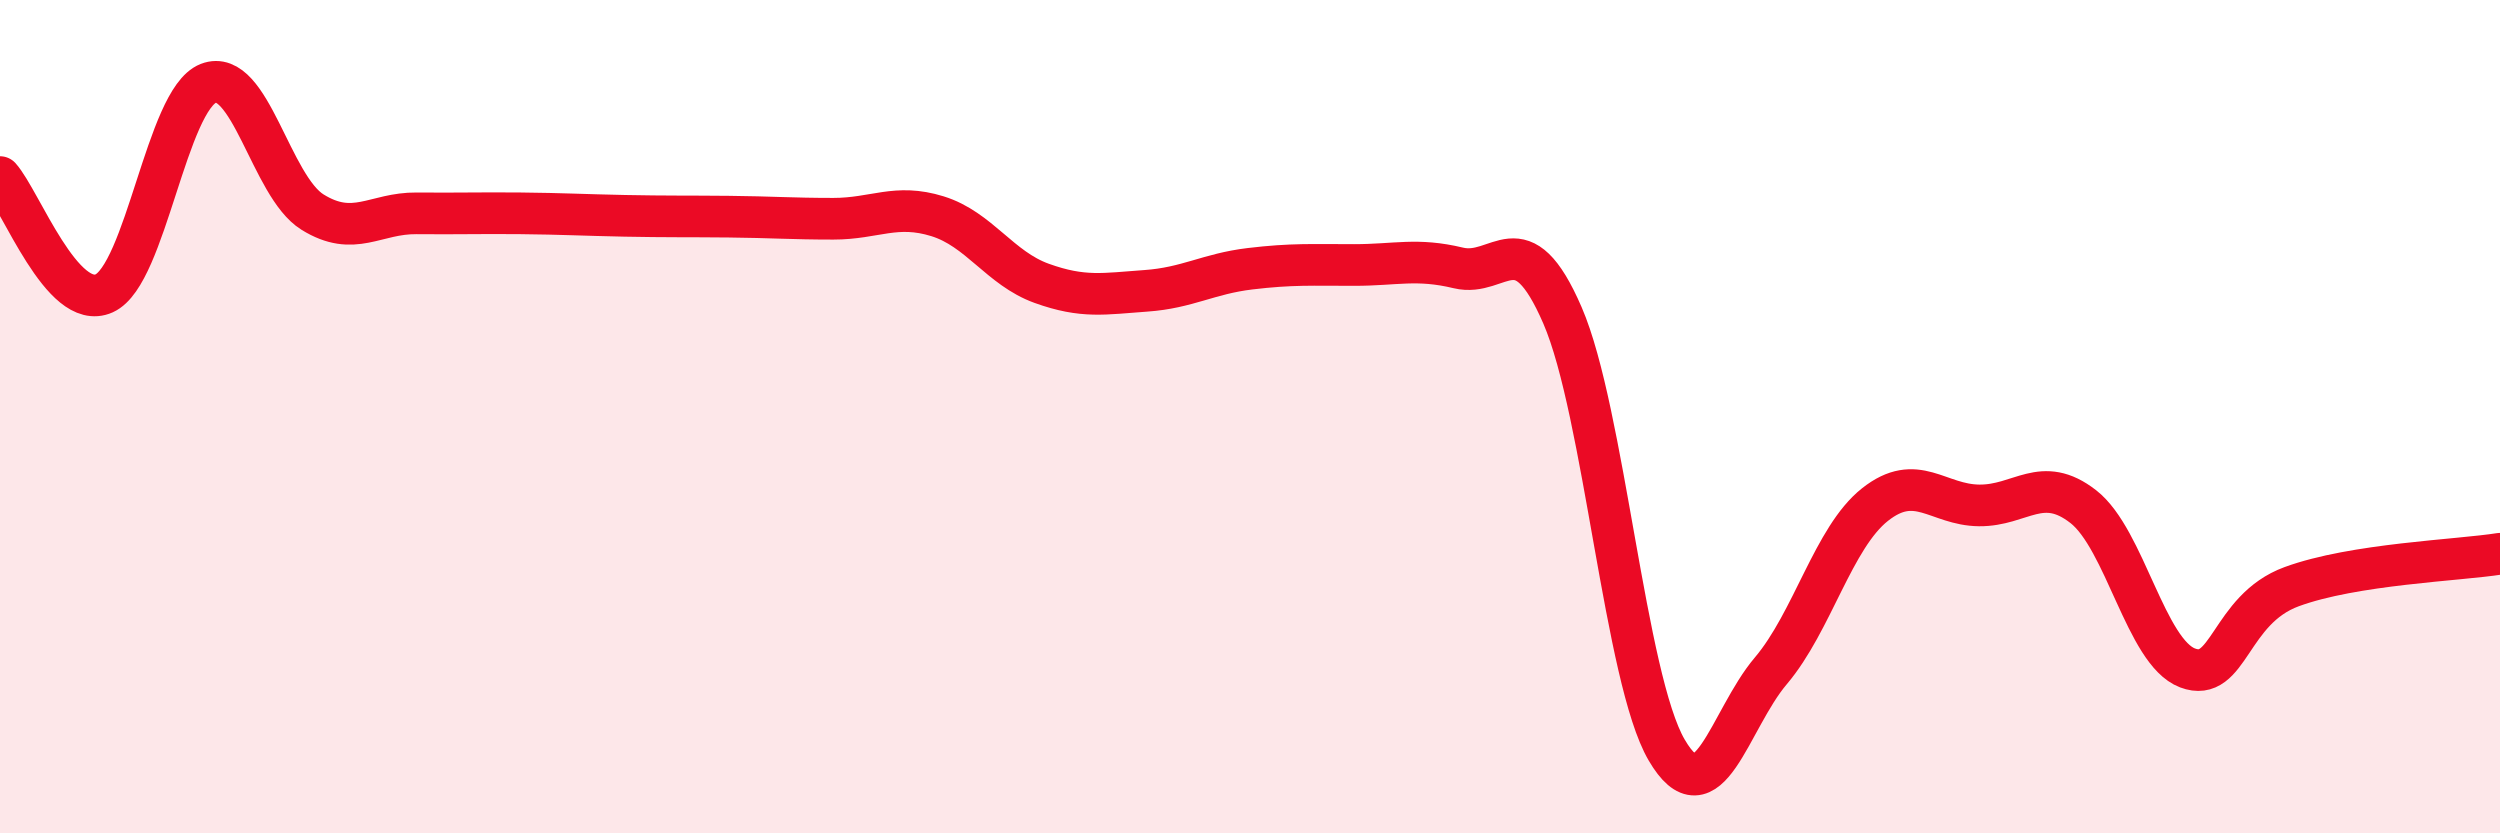
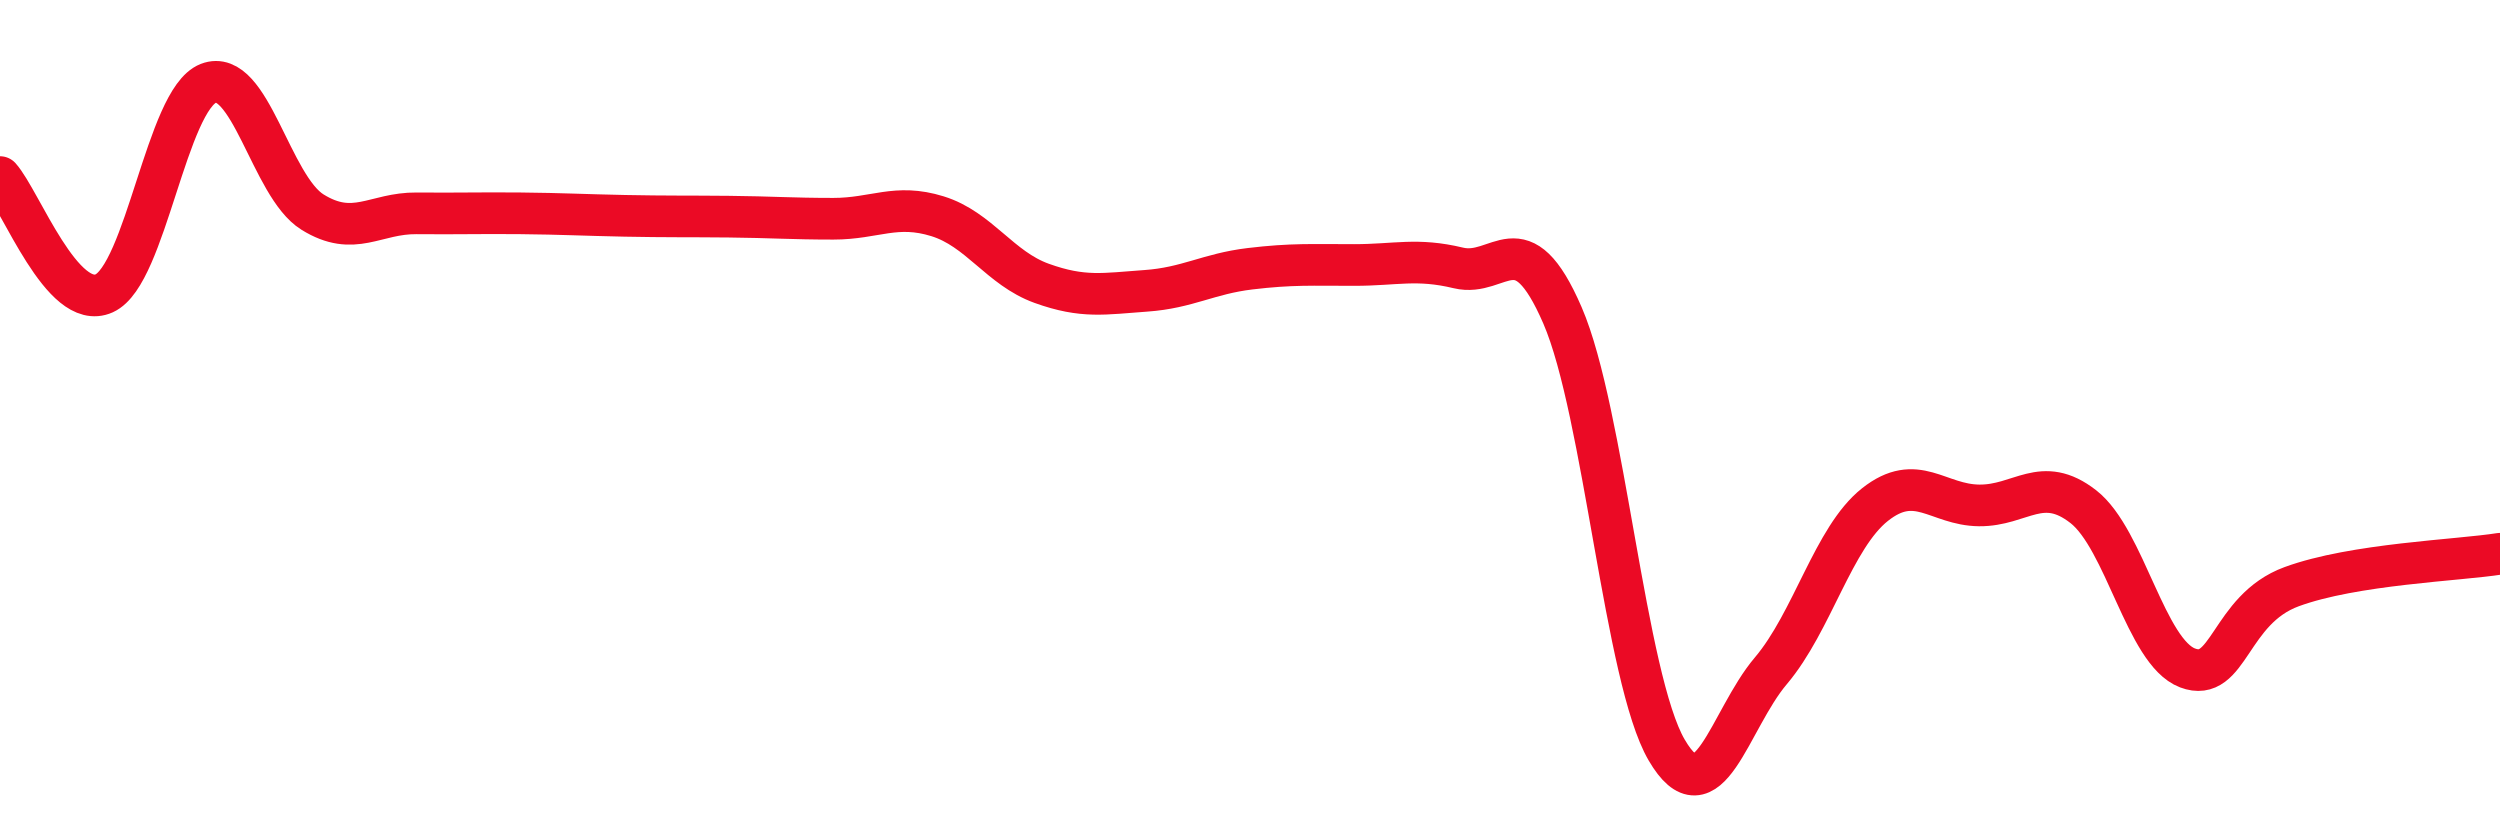
<svg xmlns="http://www.w3.org/2000/svg" width="60" height="20" viewBox="0 0 60 20">
-   <path d="M 0,4.25 C 0.5,4.81 1.5,7.49 2.5,7.04 C 3.5,6.59 4,2.39 5,2 C 6,1.61 6.5,4.47 7.5,5.09 C 8.5,5.71 9,5.11 10,5.12 C 11,5.13 11.5,5.11 12.5,5.12 C 13.5,5.13 14,5.16 15,5.18 C 16,5.2 16.5,5.19 17.5,5.2 C 18.5,5.21 19,5.25 20,5.25 C 21,5.25 21.5,4.88 22.5,5.19 C 23.5,5.5 24,6.44 25,6.8 C 26,7.16 26.5,7.05 27.5,6.98 C 28.5,6.91 29,6.57 30,6.45 C 31,6.33 31.5,6.36 32.5,6.36 C 33.5,6.36 34,6.19 35,6.43 C 36,6.67 36.5,5.26 37.5,7.57 C 38.5,9.88 39,16.29 40,18 C 41,19.71 41.5,17.28 42.5,16.1 C 43.5,14.92 44,12.9 45,12.11 C 46,11.32 46.5,12.12 47.5,12.13 C 48.5,12.14 49,11.38 50,12.16 C 51,12.94 51.5,15.65 52.5,16.03 C 53.5,16.41 53.5,14.63 55,14.08 C 56.5,13.53 59,13.45 60,13.29L60 20L0 20Z" fill="#EB0A25" opacity="0.1" stroke-linecap="round" stroke-linejoin="round" />
  <path d="M 0,4.25 C 0.5,4.81 1.5,7.49 2.5,7.04 C 3.5,6.59 4,2.39 5,2 C 6,1.61 6.5,4.47 7.5,5.09 C 8.5,5.71 9,5.11 10,5.12 C 11,5.13 11.5,5.11 12.5,5.12 C 13.5,5.13 14,5.16 15,5.18 C 16,5.2 16.5,5.19 17.5,5.2 C 18.5,5.21 19,5.25 20,5.25 C 21,5.25 21.5,4.88 22.5,5.19 C 23.5,5.5 24,6.44 25,6.8 C 26,7.16 26.5,7.05 27.5,6.98 C 28.5,6.91 29,6.57 30,6.45 C 31,6.33 31.5,6.36 32.5,6.36 C 33.5,6.36 34,6.19 35,6.43 C 36,6.67 36.5,5.26 37.5,7.57 C 38.5,9.88 39,16.29 40,18 C 41,19.71 41.5,17.28 42.5,16.1 C 43.5,14.92 44,12.9 45,12.11 C 46,11.32 46.5,12.12 47.5,12.13 C 48.5,12.14 49,11.38 50,12.16 C 51,12.94 51.5,15.65 52.5,16.03 C 53.5,16.41 53.5,14.63 55,14.08 C 56.5,13.53 59,13.45 60,13.29" stroke="#EB0A25" stroke-width="1" fill="none" stroke-linecap="round" stroke-linejoin="round" />
</svg>